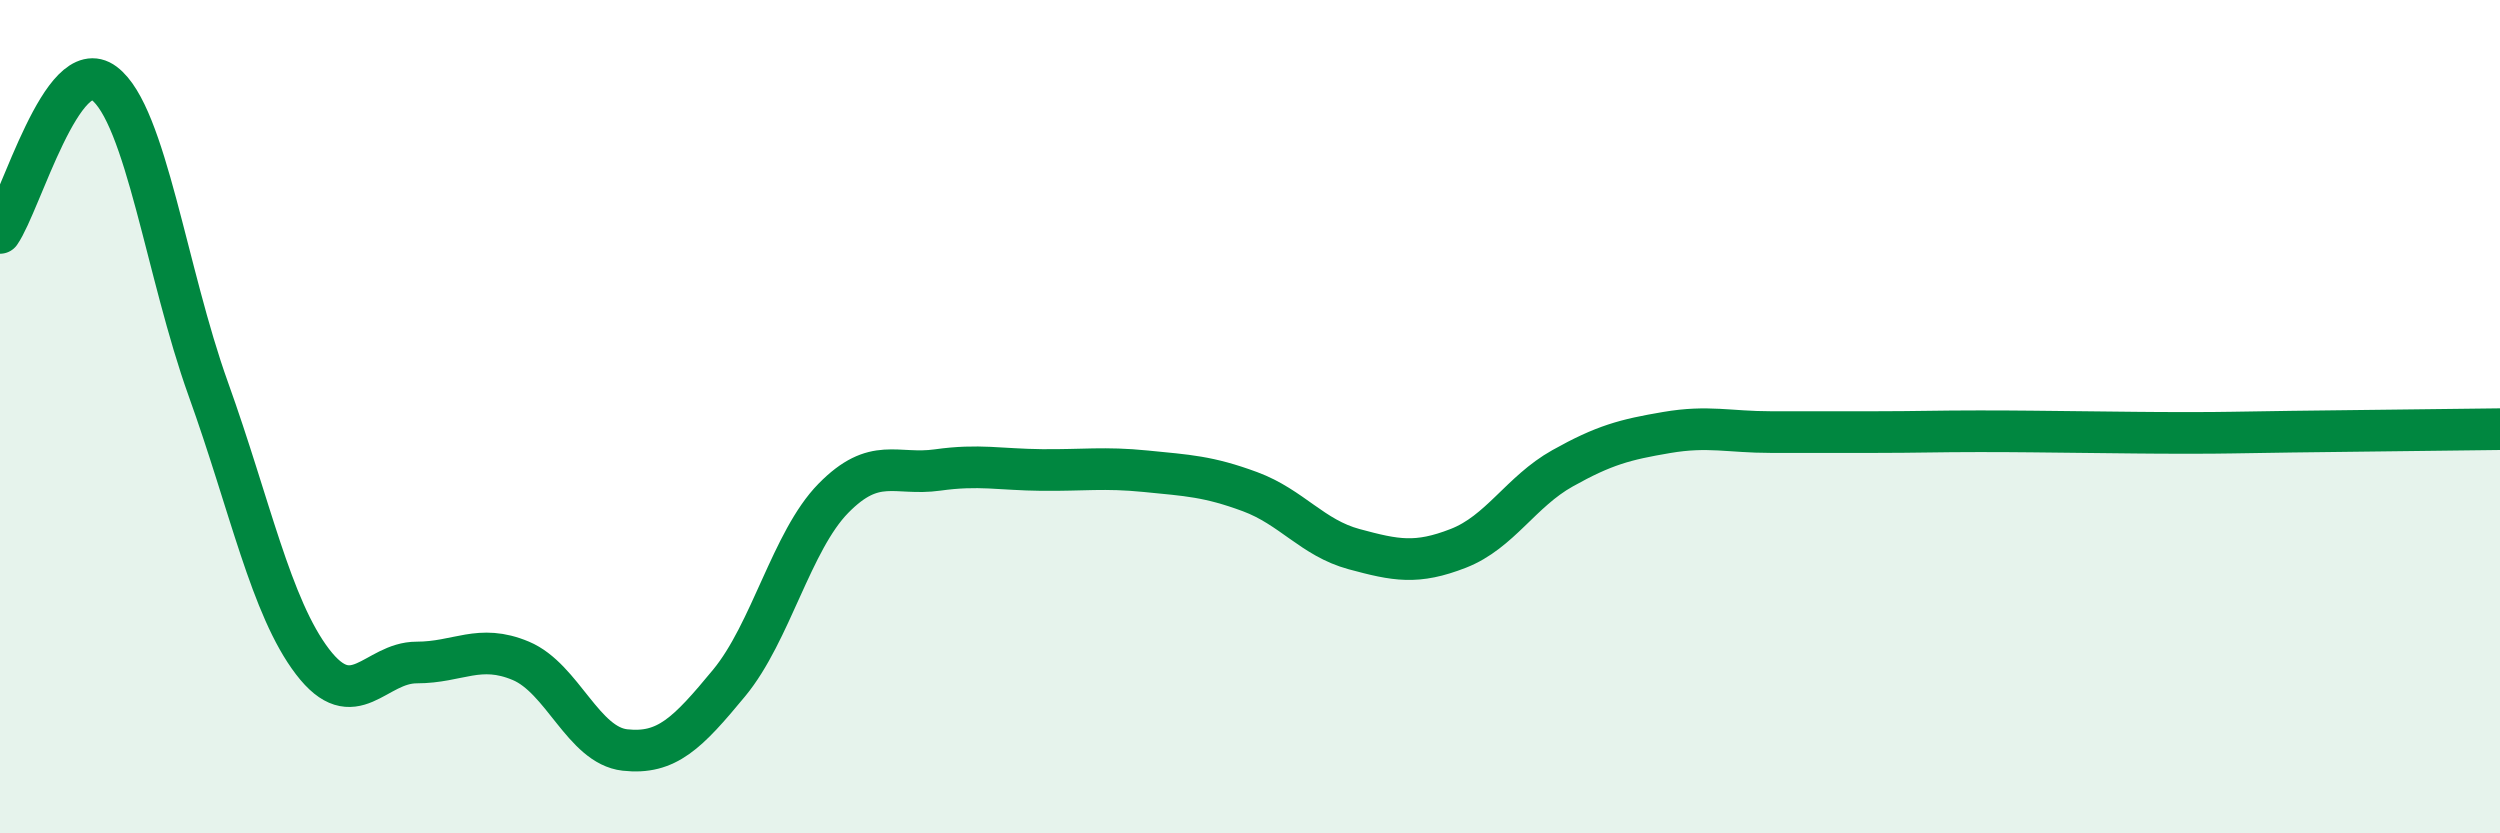
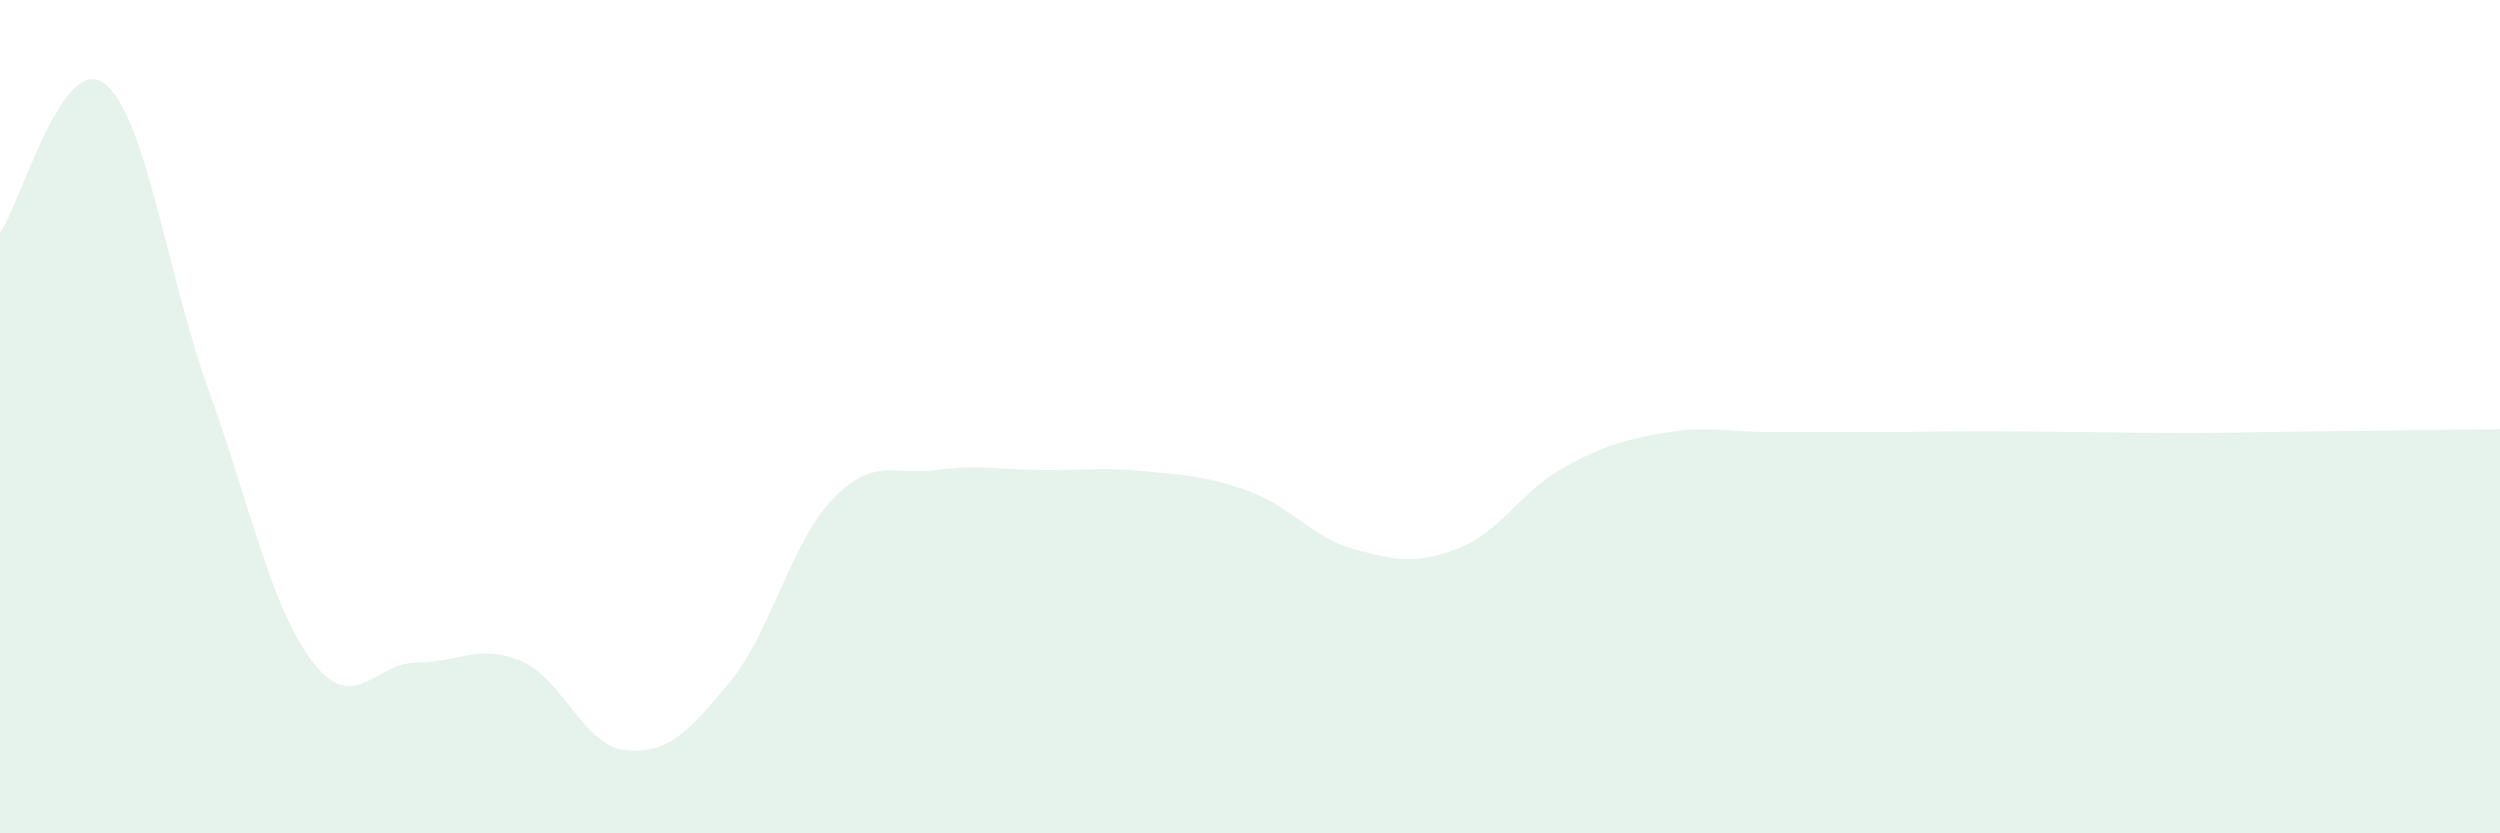
<svg xmlns="http://www.w3.org/2000/svg" width="60" height="20" viewBox="0 0 60 20">
  <path d="M 0,5.59 C 0.5,4.87 1.5,1.25 2.5,2 C 3.5,2.75 4,6.56 5,9.34 C 6,12.12 6.5,14.57 7.5,15.88 C 8.5,17.19 9,15.9 10,15.9 C 11,15.9 11.5,15.44 12.5,15.86 C 13.5,16.28 14,17.89 15,18 C 16,18.11 16.5,17.6 17.5,16.39 C 18.5,15.18 19,12.98 20,11.96 C 21,10.94 21.5,11.42 22.5,11.28 C 23.5,11.14 24,11.27 25,11.28 C 26,11.29 26.5,11.21 27.5,11.31 C 28.5,11.41 29,11.43 30,11.8 C 31,12.17 31.5,12.91 32.5,13.18 C 33.5,13.45 34,13.55 35,13.16 C 36,12.77 36.5,11.8 37.5,11.24 C 38.5,10.68 39,10.55 40,10.38 C 41,10.21 41.5,10.37 42.5,10.37 C 43.5,10.37 44,10.37 45,10.37 C 46,10.37 46.5,10.35 47.5,10.35 C 48.5,10.35 49,10.36 50,10.37 C 51,10.38 51.5,10.39 52.5,10.39 C 53.5,10.39 53.5,10.38 55,10.36 C 56.5,10.34 59,10.31 60,10.3L60 20L0 20Z" fill="#008740" opacity="0.1" stroke-linecap="round" stroke-linejoin="round" />
-   <path d="M 0,5.59 C 0.5,4.87 1.5,1.25 2.5,2 C 3.5,2.75 4,6.56 5,9.34 C 6,12.12 6.5,14.57 7.5,15.88 C 8.5,17.19 9,15.9 10,15.9 C 11,15.9 11.5,15.44 12.5,15.86 C 13.5,16.28 14,17.89 15,18 C 16,18.11 16.5,17.6 17.5,16.39 C 18.5,15.18 19,12.98 20,11.96 C 21,10.94 21.5,11.42 22.5,11.28 C 23.5,11.14 24,11.27 25,11.28 C 26,11.29 26.5,11.21 27.5,11.31 C 28.5,11.41 29,11.43 30,11.8 C 31,12.17 31.5,12.91 32.5,13.18 C 33.5,13.45 34,13.55 35,13.16 C 36,12.77 36.5,11.8 37.5,11.24 C 38.5,10.68 39,10.55 40,10.38 C 41,10.21 41.5,10.37 42.5,10.37 C 43.5,10.37 44,10.37 45,10.37 C 46,10.37 46.5,10.35 47.5,10.35 C 48.5,10.35 49,10.36 50,10.37 C 51,10.38 51.5,10.39 52.5,10.39 C 53.5,10.39 53.5,10.38 55,10.36 C 56.5,10.34 59,10.31 60,10.3" stroke="#008740" stroke-width="1" fill="none" stroke-linecap="round" stroke-linejoin="round" />
</svg>